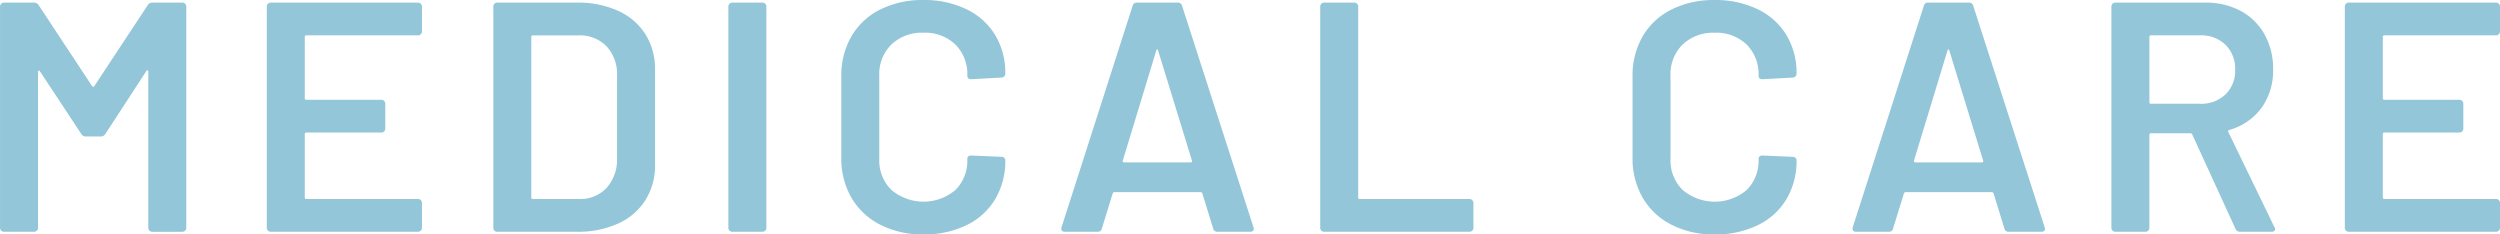
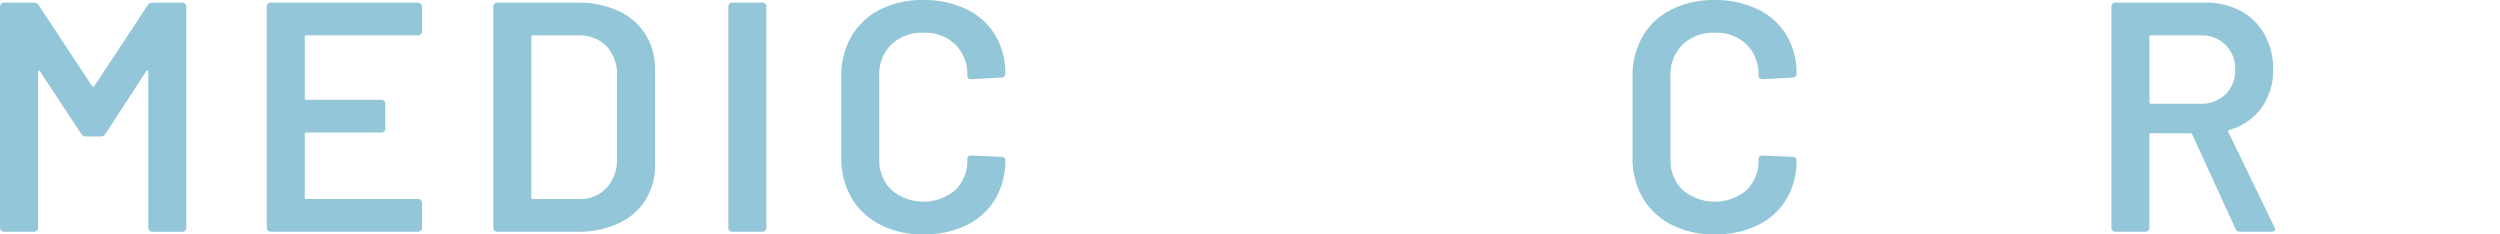
<svg xmlns="http://www.w3.org/2000/svg" id="レイヤー_1" data-name="レイヤー 1" width="102.45mm" height="9.605mm" viewBox="0 0 290.41 27.227">
  <defs>
    <style>.cls-1{fill:#92c6d8;}</style>
  </defs>
  <path class="cls-1" d="M119.114,401.1h3.5a.454.454,0,0,1,.456.456v25.707a.454.454,0,0,1-.456.456h-3.5a.454.454,0,0,1-.456-.456V409.123a.148.148,0,0,0-.095-.152c-.064-.025-.108,0-.133.076l-4.754,7.3a.6.6,0,0,1-.532.3H111.4a.6.6,0,0,1-.533-.3l-4.791-7.263c-.025-.076-.07-.1-.133-.076a.147.147,0,0,0-.095.152v18.1a.454.454,0,0,1-.456.456h-3.5a.454.454,0,0,1-.456-.456V401.555a.454.454,0,0,1,.456-.456h3.5a.6.6,0,0,1,.532.3l6.2,9.393a.218.218,0,0,0,.152.076.121.121,0,0,0,.114-.076l6.2-9.393A.6.6,0,0,1,119.114,401.1Z" transform="translate(-101.432 -400.795)" />
  <path class="cls-1" d="M150.315,404.769a.438.438,0,0,1-.323.133H137.025a.168.168,0,0,0-.19.19V412.2a.168.168,0,0,0,.19.19h8.708a.454.454,0,0,1,.456.456v2.89a.454.454,0,0,1-.456.457h-8.708a.168.168,0,0,0-.19.19v7.339a.168.168,0,0,0,.19.19h12.967a.454.454,0,0,1,.456.457v2.89a.454.454,0,0,1-.456.456H132.88a.454.454,0,0,1-.456-.456V401.555a.454.454,0,0,1,.456-.456h17.112a.454.454,0,0,1,.456.456v2.89A.439.439,0,0,1,150.315,404.769Z" transform="translate(-101.432 -400.795)" />
  <path class="cls-1" d="M158.871,427.585a.438.438,0,0,1-.133-.323V401.555a.454.454,0,0,1,.457-.456h9.278a11.2,11.2,0,0,1,4.753.951,7.269,7.269,0,0,1,3.176,2.719,7.541,7.541,0,0,1,1.122,4.126v11.027a7.539,7.539,0,0,1-1.122,4.126,7.263,7.263,0,0,1-3.176,2.719,11.2,11.2,0,0,1-4.753.951H159.2A.439.439,0,0,1,158.871,427.585Zm4.468-3.67h5.324a4.2,4.2,0,0,0,3.214-1.274,4.9,4.9,0,0,0,1.235-3.4v-9.621a4.774,4.774,0,0,0-1.216-3.441,4.314,4.314,0,0,0-3.271-1.274h-5.286a.168.168,0,0,0-.19.19v18.633A.168.168,0,0,0,163.339,423.915Z" transform="translate(-101.432 -400.795)" />
  <path class="cls-1" d="M186.175,427.585a.435.435,0,0,1-.133-.323V401.555a.436.436,0,0,1,.133-.323.441.441,0,0,1,.323-.133H190a.454.454,0,0,1,.457.456v25.707a.454.454,0,0,1-.457.456h-3.5A.437.437,0,0,1,186.175,427.585Z" transform="translate(-101.432 -400.795)" />
  <path class="cls-1" d="M203.686,426.9a8.08,8.08,0,0,1-3.347-3.137,9.088,9.088,0,0,1-1.178-4.677v-9.393a9.093,9.093,0,0,1,1.178-4.677,7.962,7.962,0,0,1,3.347-3.118,10.925,10.925,0,0,1,5.019-1.1,11.159,11.159,0,0,1,4.982,1.065,7.873,7.873,0,0,1,3.346,3,8.466,8.466,0,0,1,1.179,4.487.454.454,0,0,1-.456.456l-3.5.19q-.456,0-.456-.418a4.846,4.846,0,0,0-1.388-3.612,5.051,5.051,0,0,0-3.708-1.369,5.112,5.112,0,0,0-3.726,1.369,4.809,4.809,0,0,0-1.407,3.612v9.7a4.765,4.765,0,0,0,1.407,3.575,5.764,5.764,0,0,0,7.434.019,4.786,4.786,0,0,0,1.388-3.594q0-.418.456-.418l3.5.152a.481.481,0,0,1,.323.114.341.341,0,0,1,.133.266,8.636,8.636,0,0,1-1.179,4.544,7.825,7.825,0,0,1-3.346,3.023,11.159,11.159,0,0,1-4.982,1.065A10.767,10.767,0,0,1,203.686,426.9Z" transform="translate(-101.432 -400.795)" />
-   <path class="cls-1" d="M242.359,427.338l-1.255-4.069c-.051-.1-.114-.152-.19-.152H230.875c-.076,0-.14.051-.19.152l-1.255,4.069a.478.478,0,0,1-.5.38h-3.8a.425.425,0,0,1-.342-.133.413.413,0,0,1-.039-.4L233,401.479a.478.478,0,0,1,.5-.38h4.753a.478.478,0,0,1,.494.38l8.29,25.707a.429.429,0,0,1,.038.19q0,.342-.418.342h-3.8A.478.478,0,0,1,242.359,427.338Zm-10.343-7.682h7.719c.152,0,.2-.076.152-.228l-3.917-12.739c-.025-.1-.063-.152-.114-.152s-.089.051-.114.152l-3.878,12.739C231.838,419.58,231.888,419.656,232.016,419.656Z" transform="translate(-101.432 -400.795)" />
-   <path class="cls-1" d="M254.927,427.585a.438.438,0,0,1-.133-.323V401.555a.454.454,0,0,1,.456-.456h3.5a.454.454,0,0,1,.456.456v22.17a.168.168,0,0,0,.19.19h12.739a.454.454,0,0,1,.456.457v2.89a.454.454,0,0,1-.456.456H255.25A.437.437,0,0,1,254.927,427.585Z" transform="translate(-101.432 -400.795)" />
  <path class="cls-1" d="M295.6,426.9a8.083,8.083,0,0,1-3.346-3.137,9.089,9.089,0,0,1-1.179-4.677v-9.393a9.094,9.094,0,0,1,1.179-4.677A7.965,7.965,0,0,1,295.6,401.9a10.932,10.932,0,0,1,5.02-1.1,11.159,11.159,0,0,1,4.982,1.065,7.873,7.873,0,0,1,3.346,3,8.475,8.475,0,0,1,1.179,4.487.454.454,0,0,1-.456.456l-3.5.19q-.456,0-.456-.418a4.846,4.846,0,0,0-1.388-3.612,5.051,5.051,0,0,0-3.708-1.369,5.116,5.116,0,0,0-3.727,1.369,4.809,4.809,0,0,0-1.407,3.612v9.7a4.765,4.765,0,0,0,1.407,3.575,5.766,5.766,0,0,0,7.435.019,4.786,4.786,0,0,0,1.388-3.594q0-.418.456-.418l3.5.152a.481.481,0,0,1,.323.114.344.344,0,0,1,.133.266,8.645,8.645,0,0,1-1.179,4.544,7.825,7.825,0,0,1-3.346,3.023,11.159,11.159,0,0,1-4.982,1.065A10.774,10.774,0,0,1,295.6,426.9Z" transform="translate(-101.432 -400.795)" />
-   <path class="cls-1" d="M334.27,427.338l-1.255-4.069c-.051-.1-.114-.152-.19-.152H322.786c-.076,0-.14.051-.19.152l-1.255,4.069a.479.479,0,0,1-.5.38h-3.8a.425.425,0,0,1-.343-.133.416.416,0,0,1-.038-.4l8.252-25.707a.478.478,0,0,1,.494-.38h4.754a.478.478,0,0,1,.494.38l8.29,25.707a.429.429,0,0,1,.038.19q0,.342-.418.342h-3.8A.477.477,0,0,1,334.27,427.338Zm-10.344-7.682h7.72c.152,0,.2-.076.152-.228l-3.917-12.739c-.025-.1-.063-.152-.114-.152s-.089.051-.114.152l-3.879,12.739C323.749,419.58,323.8,419.656,323.926,419.656Z" transform="translate(-101.432 -400.795)" />
  <path class="cls-1" d="M361.117,427.376l-5.02-10.952a.245.245,0,0,0-.228-.152h-4.563a.168.168,0,0,0-.19.19v10.8a.454.454,0,0,1-.457.456h-3.5a.454.454,0,0,1-.457-.456V401.555a.44.44,0,0,1,.133-.323.445.445,0,0,1,.324-.133h10.457a8.472,8.472,0,0,1,4.107.97,6.871,6.871,0,0,1,2.776,2.738,8.157,8.157,0,0,1,.989,4.05,7.365,7.365,0,0,1-1.35,4.468,6.985,6.985,0,0,1-3.746,2.567.121.121,0,0,0-.114.076.163.163,0,0,0,0,.152l5.362,11.066a.592.592,0,0,1,.076.228c0,.2-.14.3-.418.3h-3.651A.538.538,0,0,1,361.117,427.376Zm-10-22.284v7.567a.168.168,0,0,0,.19.19h5.7a4.064,4.064,0,0,0,2.947-1.083,3.812,3.812,0,0,0,1.122-2.871A3.878,3.878,0,0,0,359.957,406a4.027,4.027,0,0,0-2.947-1.1h-5.7A.168.168,0,0,0,351.116,405.092Z" transform="translate(-101.432 -400.795)" />
-   <path class="cls-1" d="M391.709,404.769a.438.438,0,0,1-.323.133H378.419a.168.168,0,0,0-.19.19V412.2a.168.168,0,0,0,.19.19h8.708a.454.454,0,0,1,.456.456v2.89a.454.454,0,0,1-.456.457h-8.708a.168.168,0,0,0-.19.19v7.339a.168.168,0,0,0,.19.19h12.967a.454.454,0,0,1,.456.457v2.89a.454.454,0,0,1-.456.456H374.274a.454.454,0,0,1-.457-.456V401.555a.454.454,0,0,1,.457-.456h17.112a.454.454,0,0,1,.456.456v2.89A.439.439,0,0,1,391.709,404.769Z" transform="translate(-101.432 -400.795)" />
</svg>